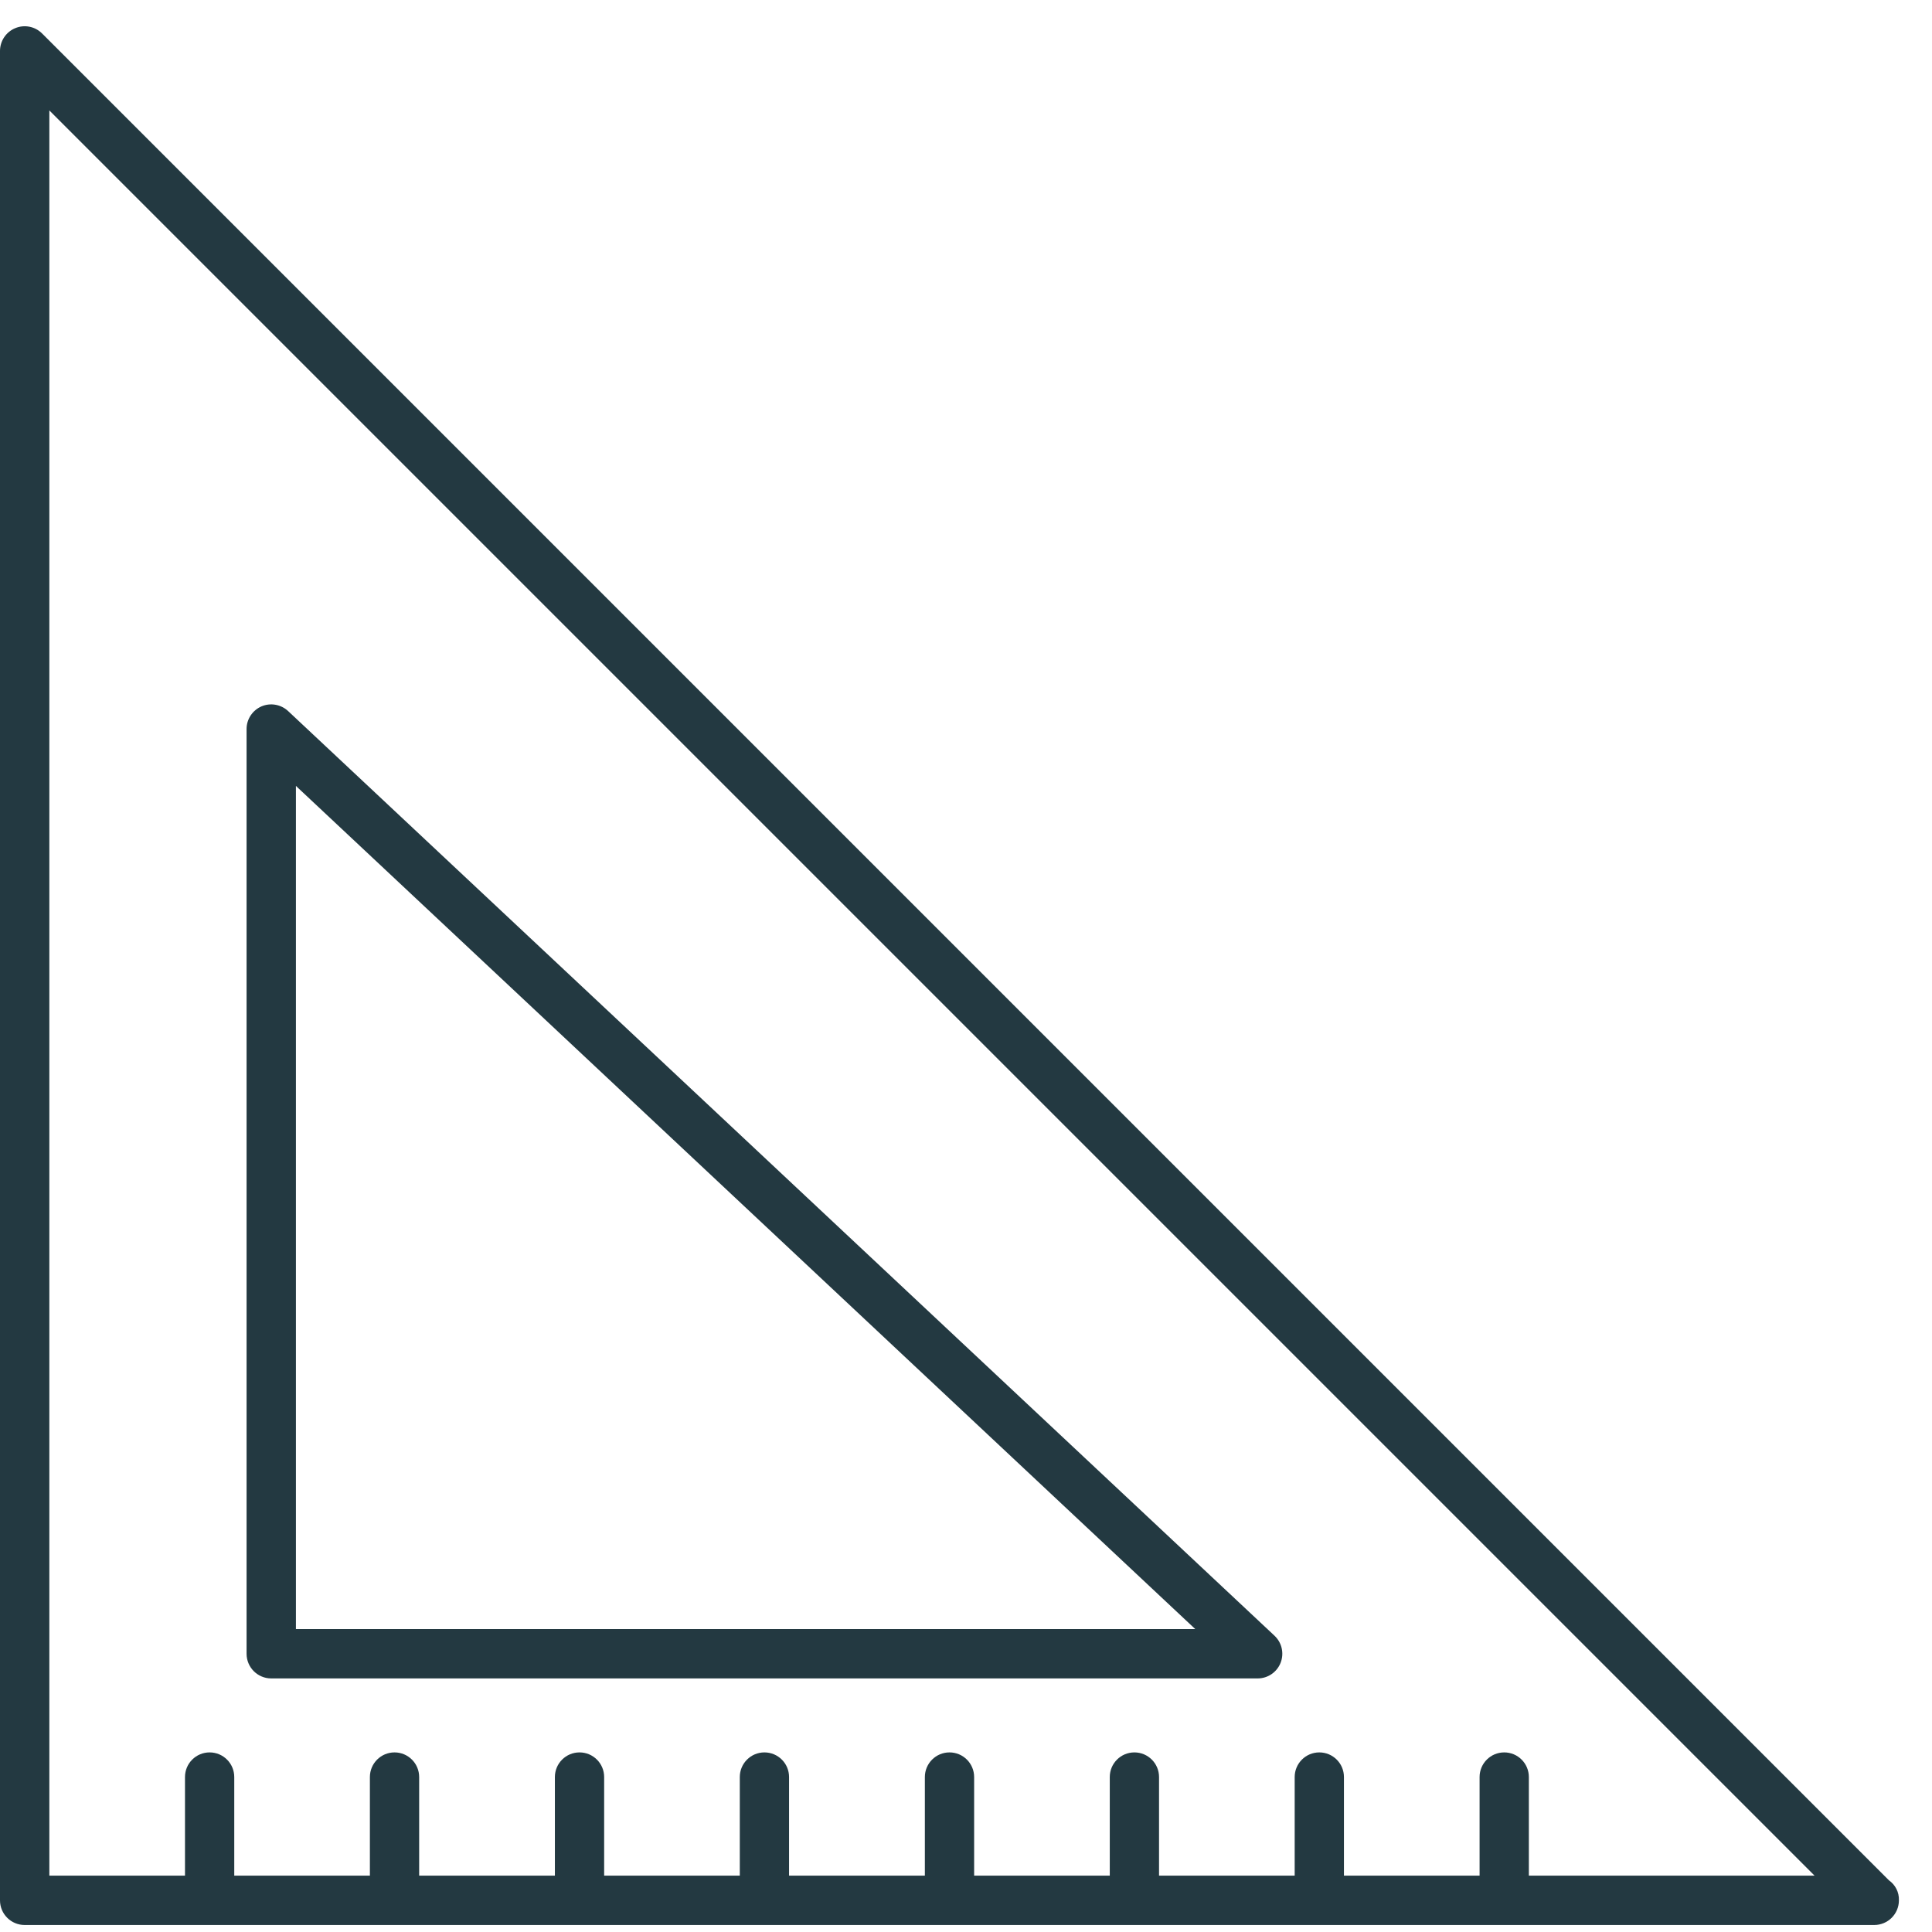
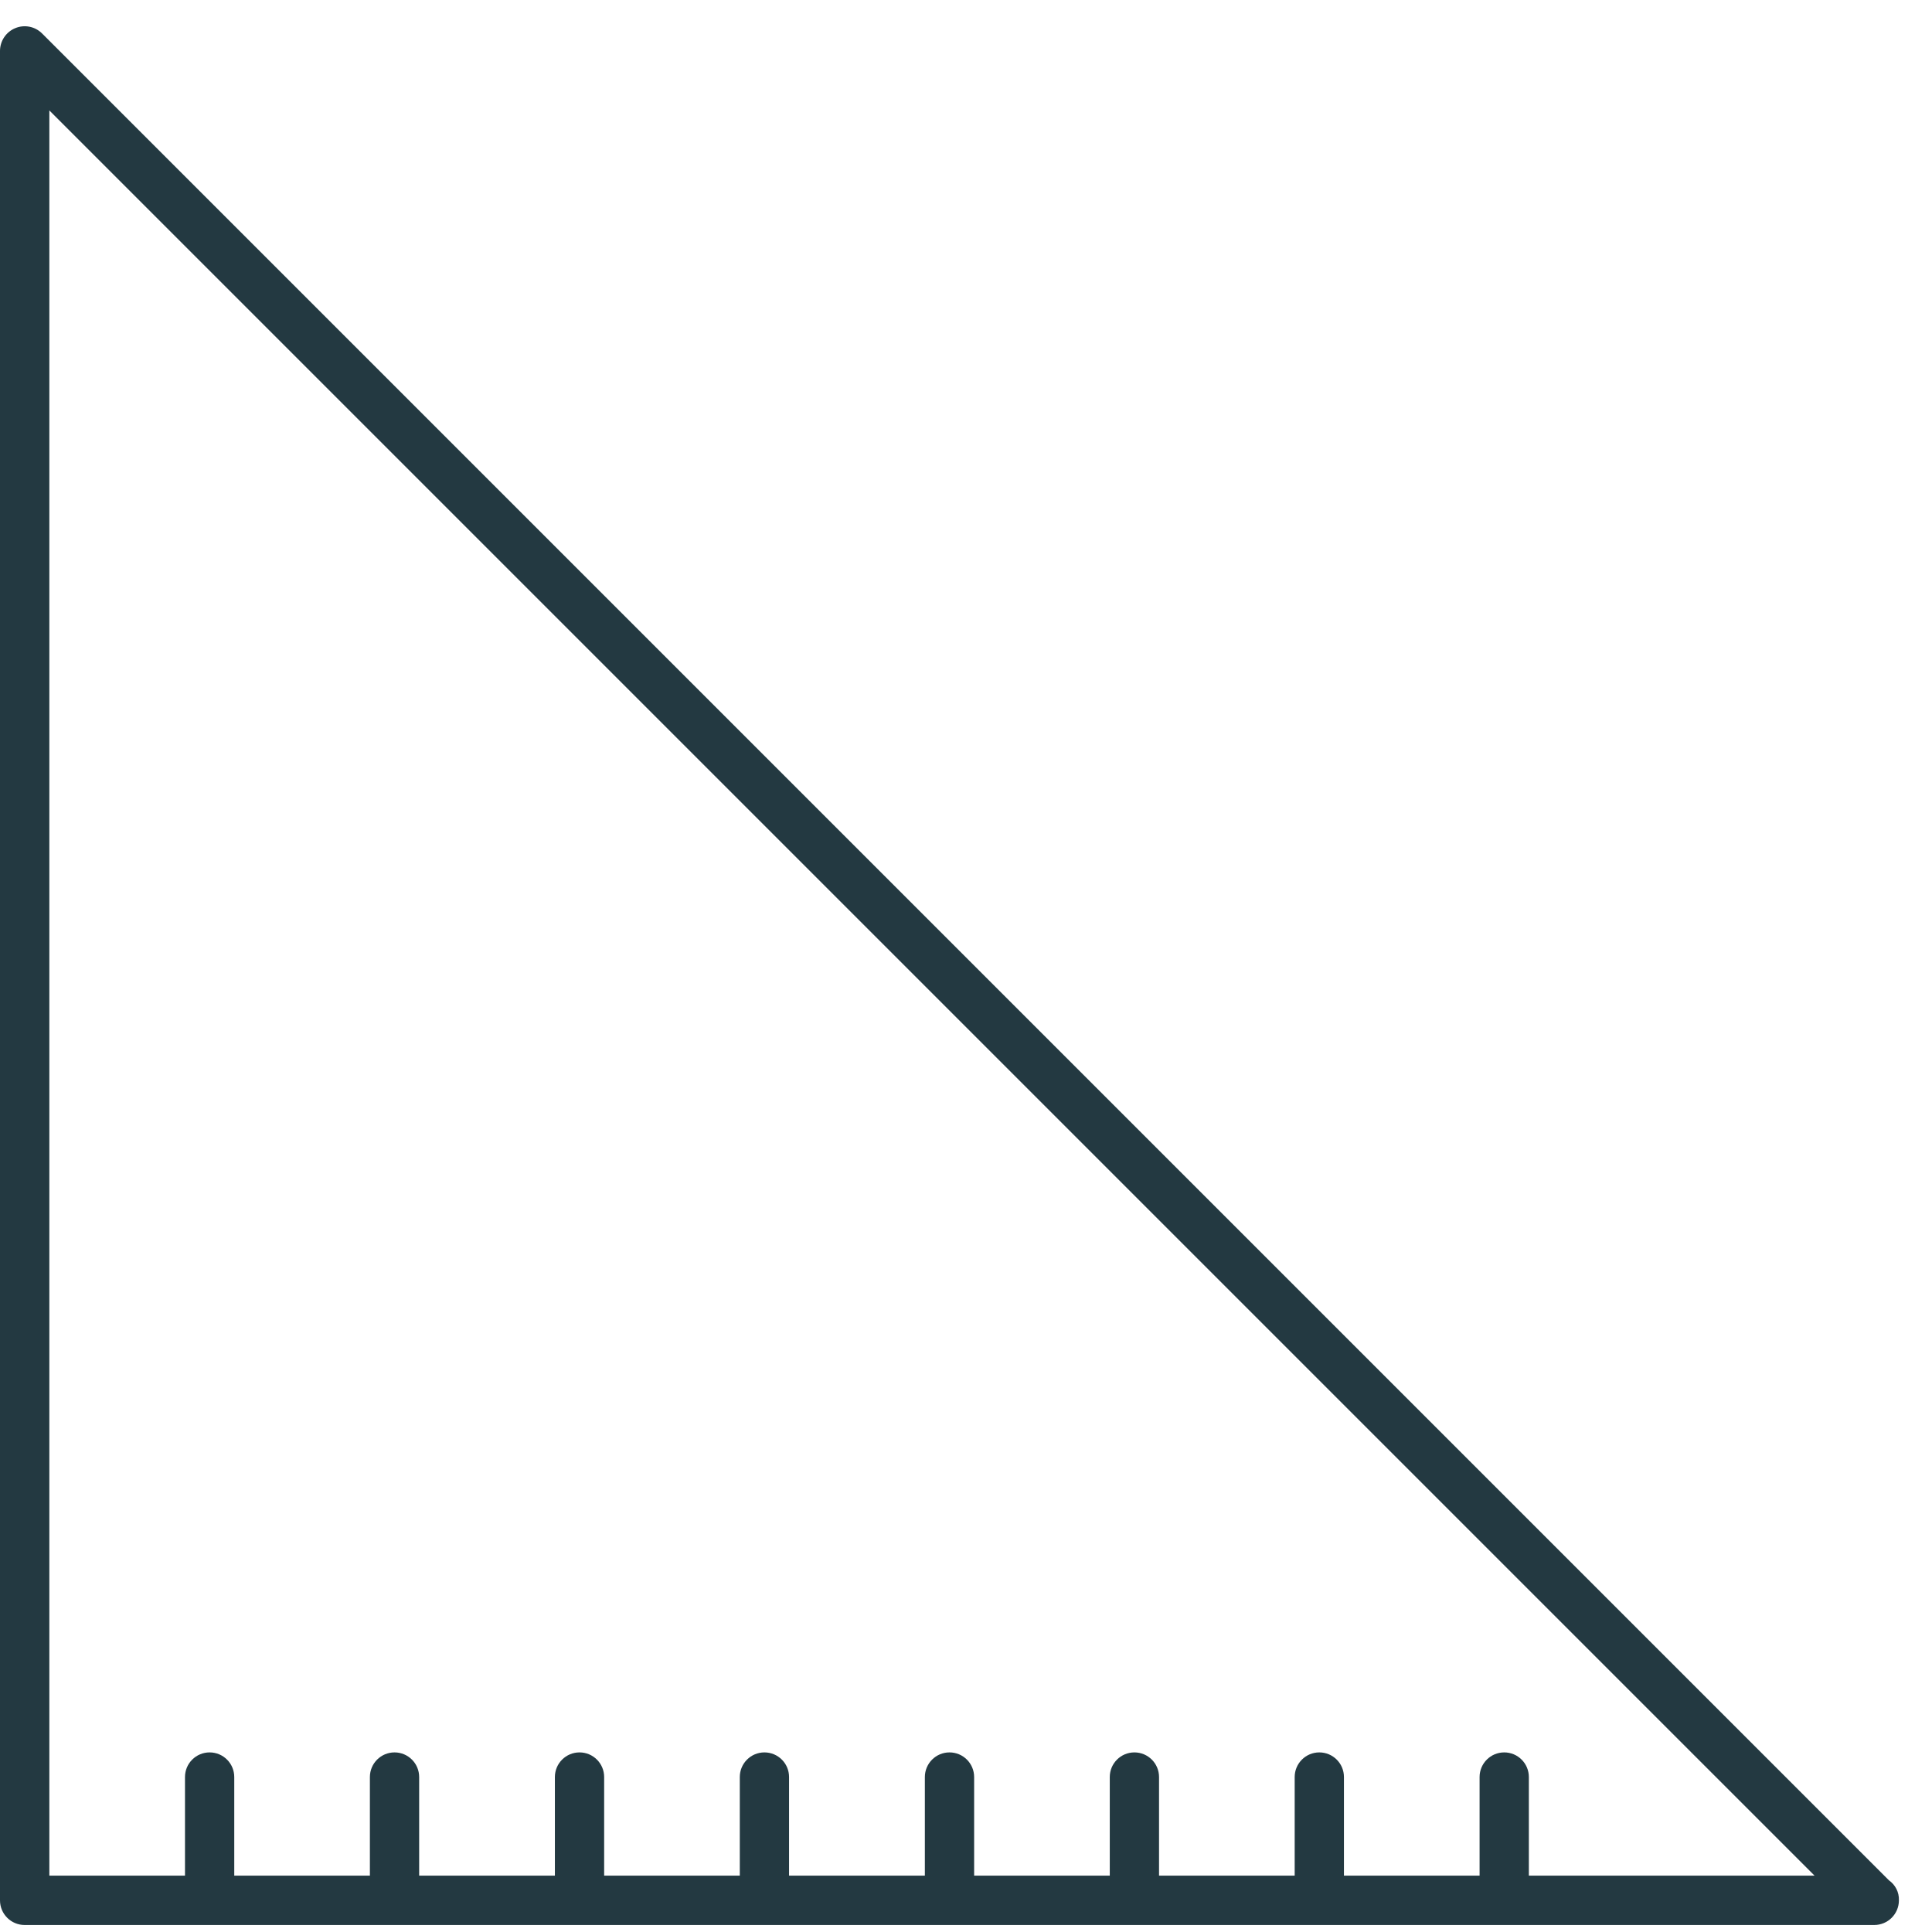
<svg xmlns="http://www.w3.org/2000/svg" version="1.1" id="Layer_1" x="0px" y="0px" viewBox="0 0 24 24" style="enable-background:new 0 0 24 24;" xml:space="preserve">
  <style type="text/css">
	.st0{fill:#233941;}
</style>
  <g>
    <path class="st0" d="M23.464,23.357L0.523,0.416c-0.088-0.088-0.22-0.114-0.334-0.066   C0.075,0.397,0,0.509,0,0.633v22.974c0,0.169,0.137,0.306,0.306,0.306h2.297h2.297h2.297h2.297   h2.297h2.297h2.297h2.297h4.595c0.002-0,0.004-0,0.006,0c0.169,0,0.306-0.137,0.306-0.306   C23.593,23.503,23.542,23.412,23.464,23.357z M18.992,23.3v-1.225c0-0.169-0.137-0.306-0.306-0.306   s-0.306,0.137-0.306,0.306v1.225h-1.685v-1.225c0-0.169-0.137-0.306-0.306-0.306   s-0.306,0.137-0.306,0.306v1.225h-1.685v-1.225c0-0.169-0.137-0.306-0.306-0.306   s-0.306,0.137-0.306,0.306v1.225h-1.685v-1.225c0-0.169-0.137-0.306-0.306-0.306   s-0.306,0.137-0.306,0.306v1.225H9.802v-1.225c0-0.169-0.137-0.306-0.306-0.306   s-0.306,0.137-0.306,0.306v1.225H7.505v-1.225c0-0.169-0.137-0.306-0.306-0.306   s-0.306,0.137-0.306,0.306v1.225H5.207v-1.225c0-0.169-0.137-0.306-0.306-0.306   s-0.306,0.137-0.306,0.306v1.225H2.91v-1.225c0-0.169-0.137-0.306-0.306-0.306   c-0.169,0-0.306,0.137-0.306,0.306v1.225H0.613V1.372l21.928,21.928H18.992z" />
-     <path class="st0" d="M3.37,20.85h12.253c0.126,0,0.239-0.077,0.285-0.194   c0.046-0.117,0.016-0.25-0.075-0.336L3.579,8.833c-0.089-0.083-0.219-0.106-0.331-0.058   C3.136,8.824,3.063,8.934,3.063,9.056v11.487C3.063,20.713,3.2,20.85,3.37,20.85z M3.676,9.763   l11.172,10.474H3.676V9.763z" />
  </g>
</svg>